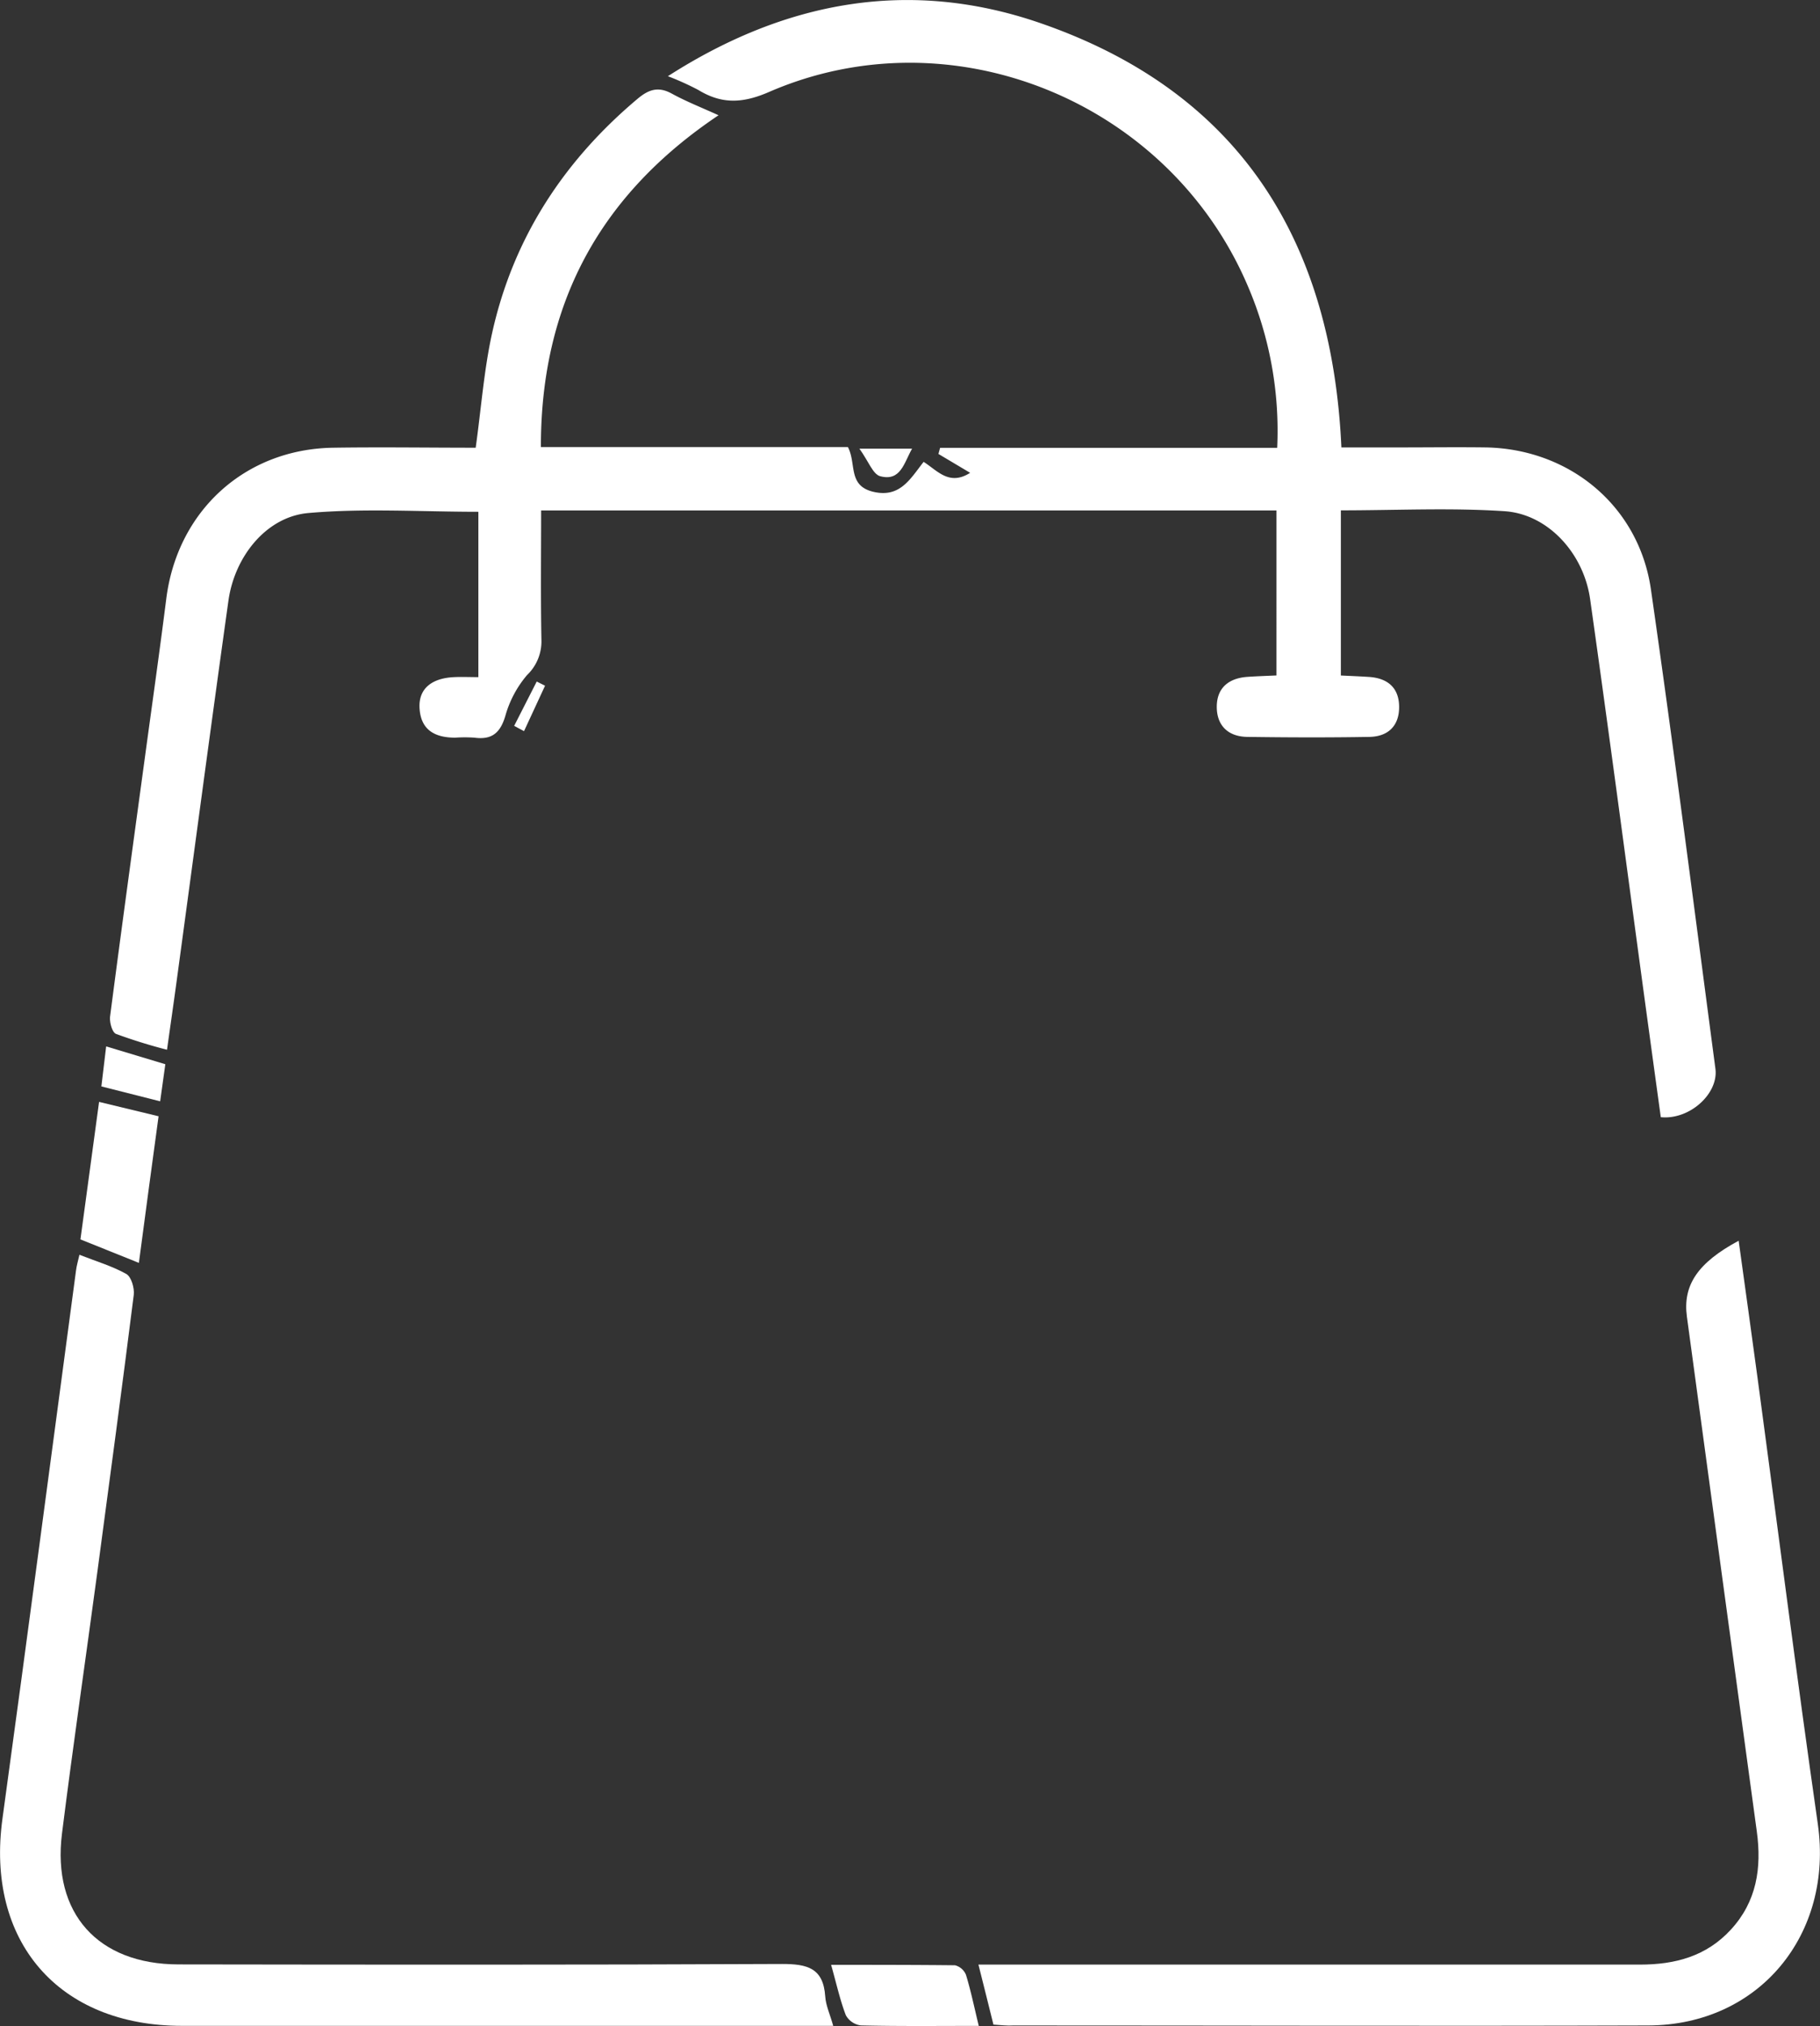
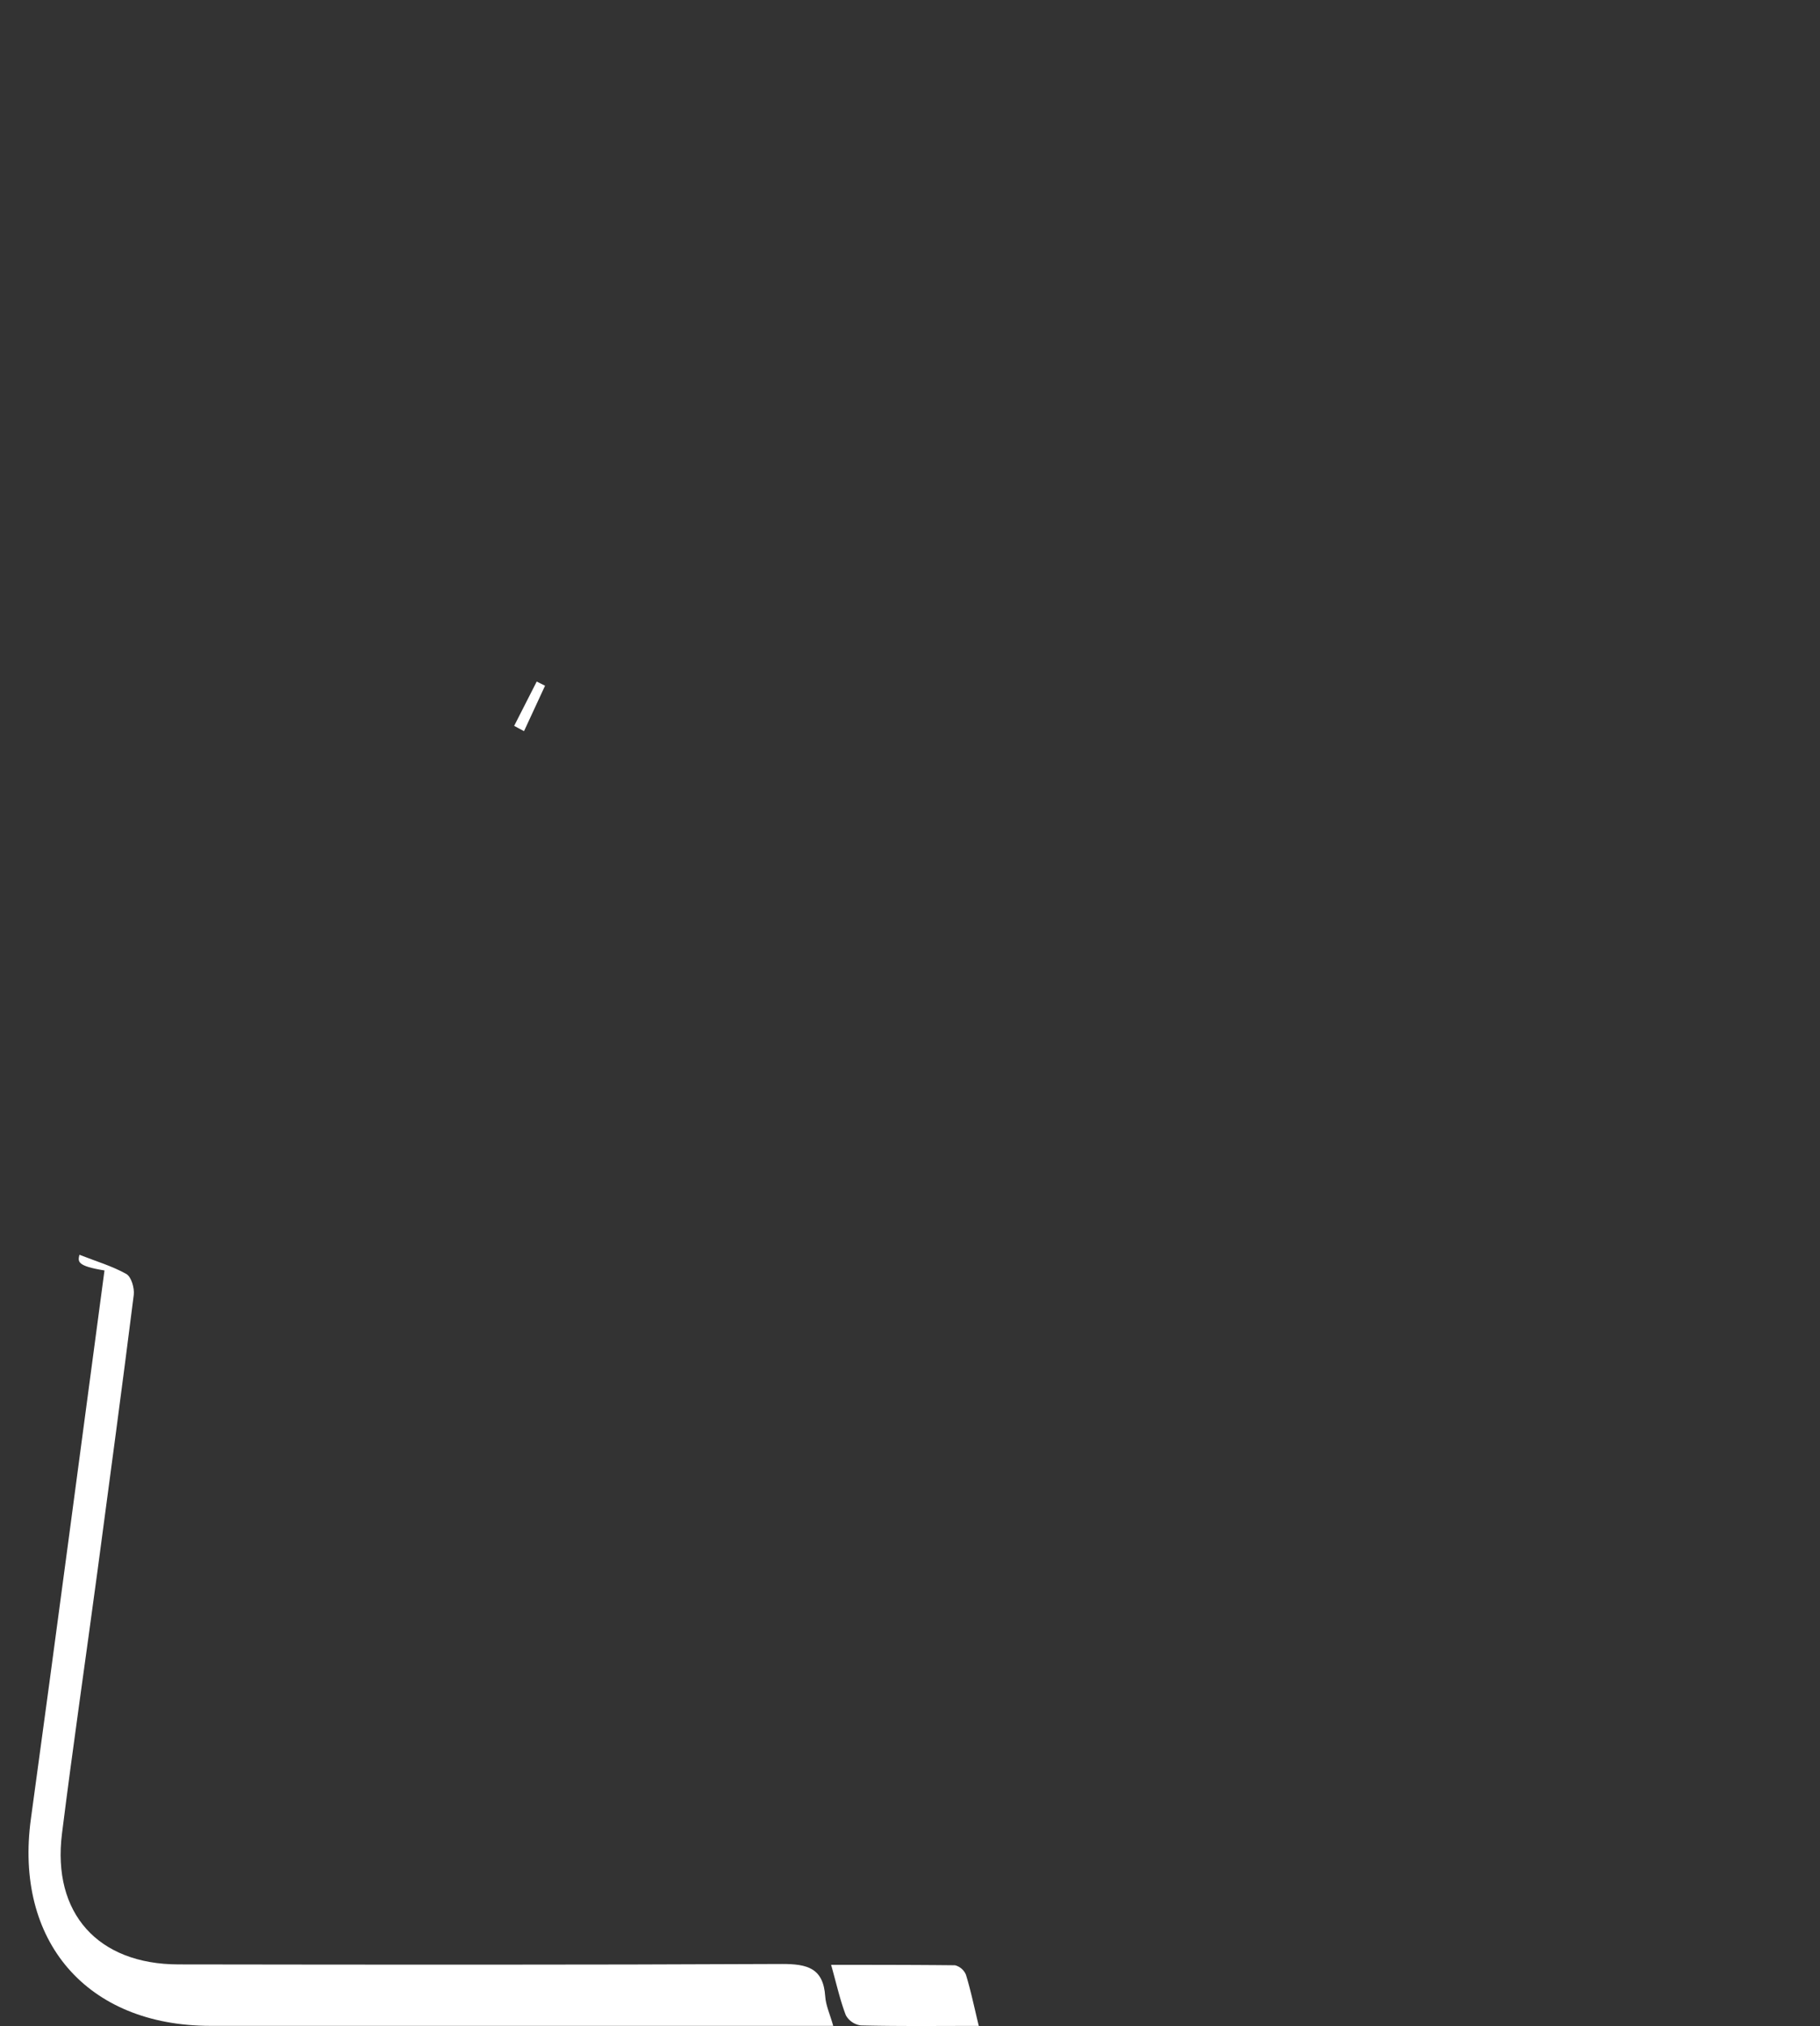
<svg xmlns="http://www.w3.org/2000/svg" id="Слой_1" data-name="Слой 1" viewBox="0 0 379.89 422.75">
  <rect x="0" y="0" width="379.89" height="422.75" fill="#333333" stroke="none" />
  <defs>
    <style>.cls-1{fill:#fff;}</style>
  </defs>
-   <path class="cls-1" d="M309,280.76c2.9,1.84,5.33,5.07,9.71,2.29l-6.62-3.94.35-1.28H382.8a76.55,76.55,0,0,0-6.09-33.66c-16.4-38.62-61.76-57.2-100-40.58-5.53,2.4-9.87,2.55-14.76-.44a59.25,59.25,0,0,0-6.33-2.86c24.64-15.81,50.53-20.4,77.51-11.16C374.44,203.3,394.2,234,396.2,277.75h12.2c6,0,12-.08,18,0,17.52.34,31.92,12.3,34.41,29.64,4.79,33.29,9.05,66.66,13.46,100,.68,5.18-5.36,10.71-11.4,10.11-1.24-9-2.5-18.22-3.75-27.4-3.64-26.9-7.2-53.81-11-80.68-1.34-9.56-8.79-17.75-17.84-18.36-11.24-.75-22.56-.18-34.19-.18v34.46c1.93.09,3.85.17,5.77.29,3.89.23,6.34,2.16,6.39,6.18s-2.29,6.27-6.19,6.34c-8.5.15-17,.12-25.5,0-3.93-.05-6.35-2.3-6.37-6.22s2.39-6,6.31-6.3c2-.14,3.92-.2,6.15-.3V290.9H229.16c0,9.05-.11,18,.06,26.94a9.72,9.72,0,0,1-3,7.41,22.58,22.58,0,0,0-4.56,8.62c-1.07,3.53-2.87,4.92-6.43,4.44a29.63,29.63,0,0,0-4,0c-4.21,0-7.2-1.56-7.45-6.2-.21-3.92,2.41-6.2,7.18-6.43,1.61-.08,3.23,0,5.1,0v-34.5c-12,0-23.84-.77-35.5.26-8.74.77-15.38,9.05-16.67,18.3-3.74,26.72-7.29,53.46-10.92,80.18-.58,4.26-1.2,8.52-1.9,13.51a111.37,111.37,0,0,1-10.65-3.31c-.8-.32-1.38-2.45-1.23-3.65,2.34-18,4.81-36,7.26-54,1.5-11.05,3.07-22.1,4.47-33.17,2.32-18.31,16.42-31.2,34.82-31.49,10-.15,19.94,0,29.76,0,1.17-8.37,1.74-16.34,3.46-24.06,4.4-19.69,14.89-35.76,30.31-48.73,2.32-1.95,4.32-2.65,7.14-1.11,3,1.65,6.25,2.92,9.78,4.53-24.67,16.54-37.11,39.21-37.08,69.23h64.08c1.79,3.39,0,7.88,5,9.26C304,288.47,306.16,284.37,309,280.76Z" transform="translate(-116.21 -184.39)" />
-   <path class="cls-1" d="M323.57,606.84c-1-4.07-2-8-3.13-12.52H327q65.76,0,131.52,0c7.36,0,13.84-1.73,18.95-7.27,5.42-5.87,6.48-12.89,5.44-20.5q-7.32-53.7-14.59-107.41c-.89-6.53,2.2-11.24,10.8-15.86,1.33,9.66,2.67,19.13,3.94,28.61,4.18,31,8.14,62.08,12.58,93.07,3.3,23-12.2,42-35.39,42.06-44.17.14-88.35,0-132.52,0C326.45,607.11,325.14,606.94,323.57,606.84Z" transform="translate(-116.21 -184.39)" />
-   <path class="cls-1" d="M132.79,446.21c3.49,1.37,6.83,2.35,9.78,4,1.05.59,1.73,2.95,1.56,4.37-2.41,19.17-5,38.31-7.55,57.45-2.46,18.32-5.13,36.61-7.43,54.94-2.09,16.63,7.49,27.29,24.31,27.31,42,.06,84,.11,126-.09,5.26,0,8.6.84,9,6.76.12,1.9,1,3.75,1.67,6.15h-5.94q-65,0-130,0c-25.81,0-41-17.7-37.46-43.27,5.23-38.1,10.24-76.23,15.35-114.35C132.19,448.54,132.47,447.62,132.79,446.21Z" transform="translate(-116.21 -184.39)" />
-   <path class="cls-1" d="M145.2,447.9,133,443c1.3-9.6,2.57-19,3.89-28.69l12.42,3C147.92,427.44,146.61,437.29,145.2,447.9Z" transform="translate(-116.21 -184.39)" />
+   <path class="cls-1" d="M132.79,446.21c3.49,1.37,6.83,2.35,9.78,4,1.05.59,1.73,2.95,1.56,4.37-2.41,19.17-5,38.31-7.55,57.45-2.46,18.32-5.13,36.61-7.43,54.94-2.09,16.63,7.49,27.29,24.31,27.31,42,.06,84,.11,126-.09,5.26,0,8.6.84,9,6.76.12,1.9,1,3.75,1.67,6.15q-65,0-130,0c-25.81,0-41-17.7-37.46-43.27,5.23-38.1,10.24-76.23,15.35-114.35C132.19,448.54,132.47,447.62,132.79,446.21Z" transform="translate(-116.21 -184.39)" />
  <path class="cls-1" d="M320.51,607.11c-8.73,0-16.68.09-24.62-.1a4.19,4.19,0,0,1-3.13-2.13c-1.21-3.16-1.94-6.5-3.07-10.51,9.07,0,17.46,0,25.85.09a3.36,3.36,0,0,1,2.3,2C318.85,599.76,319.55,603.16,320.51,607.11Z" transform="translate(-116.21 -184.39)" />
-   <path class="cls-1" d="M149.64,414.19l-12.27-3.11c.31-2.62.62-5.17,1-8.35l12.35,3.72Z" transform="translate(-116.21 -184.39)" />
-   <path class="cls-1" d="M295.59,278h11c-1.7,3-2.38,6.9-6.68,5.75C298.41,283.34,297.5,280.65,295.59,278Z" transform="translate(-116.21 -184.39)" />
  <path class="cls-1" d="M223.53,335.85l4.71-9.25,1.74.87q-2.21,4.74-4.39,9.48Z" transform="translate(-116.21 -184.39)" />
</svg>